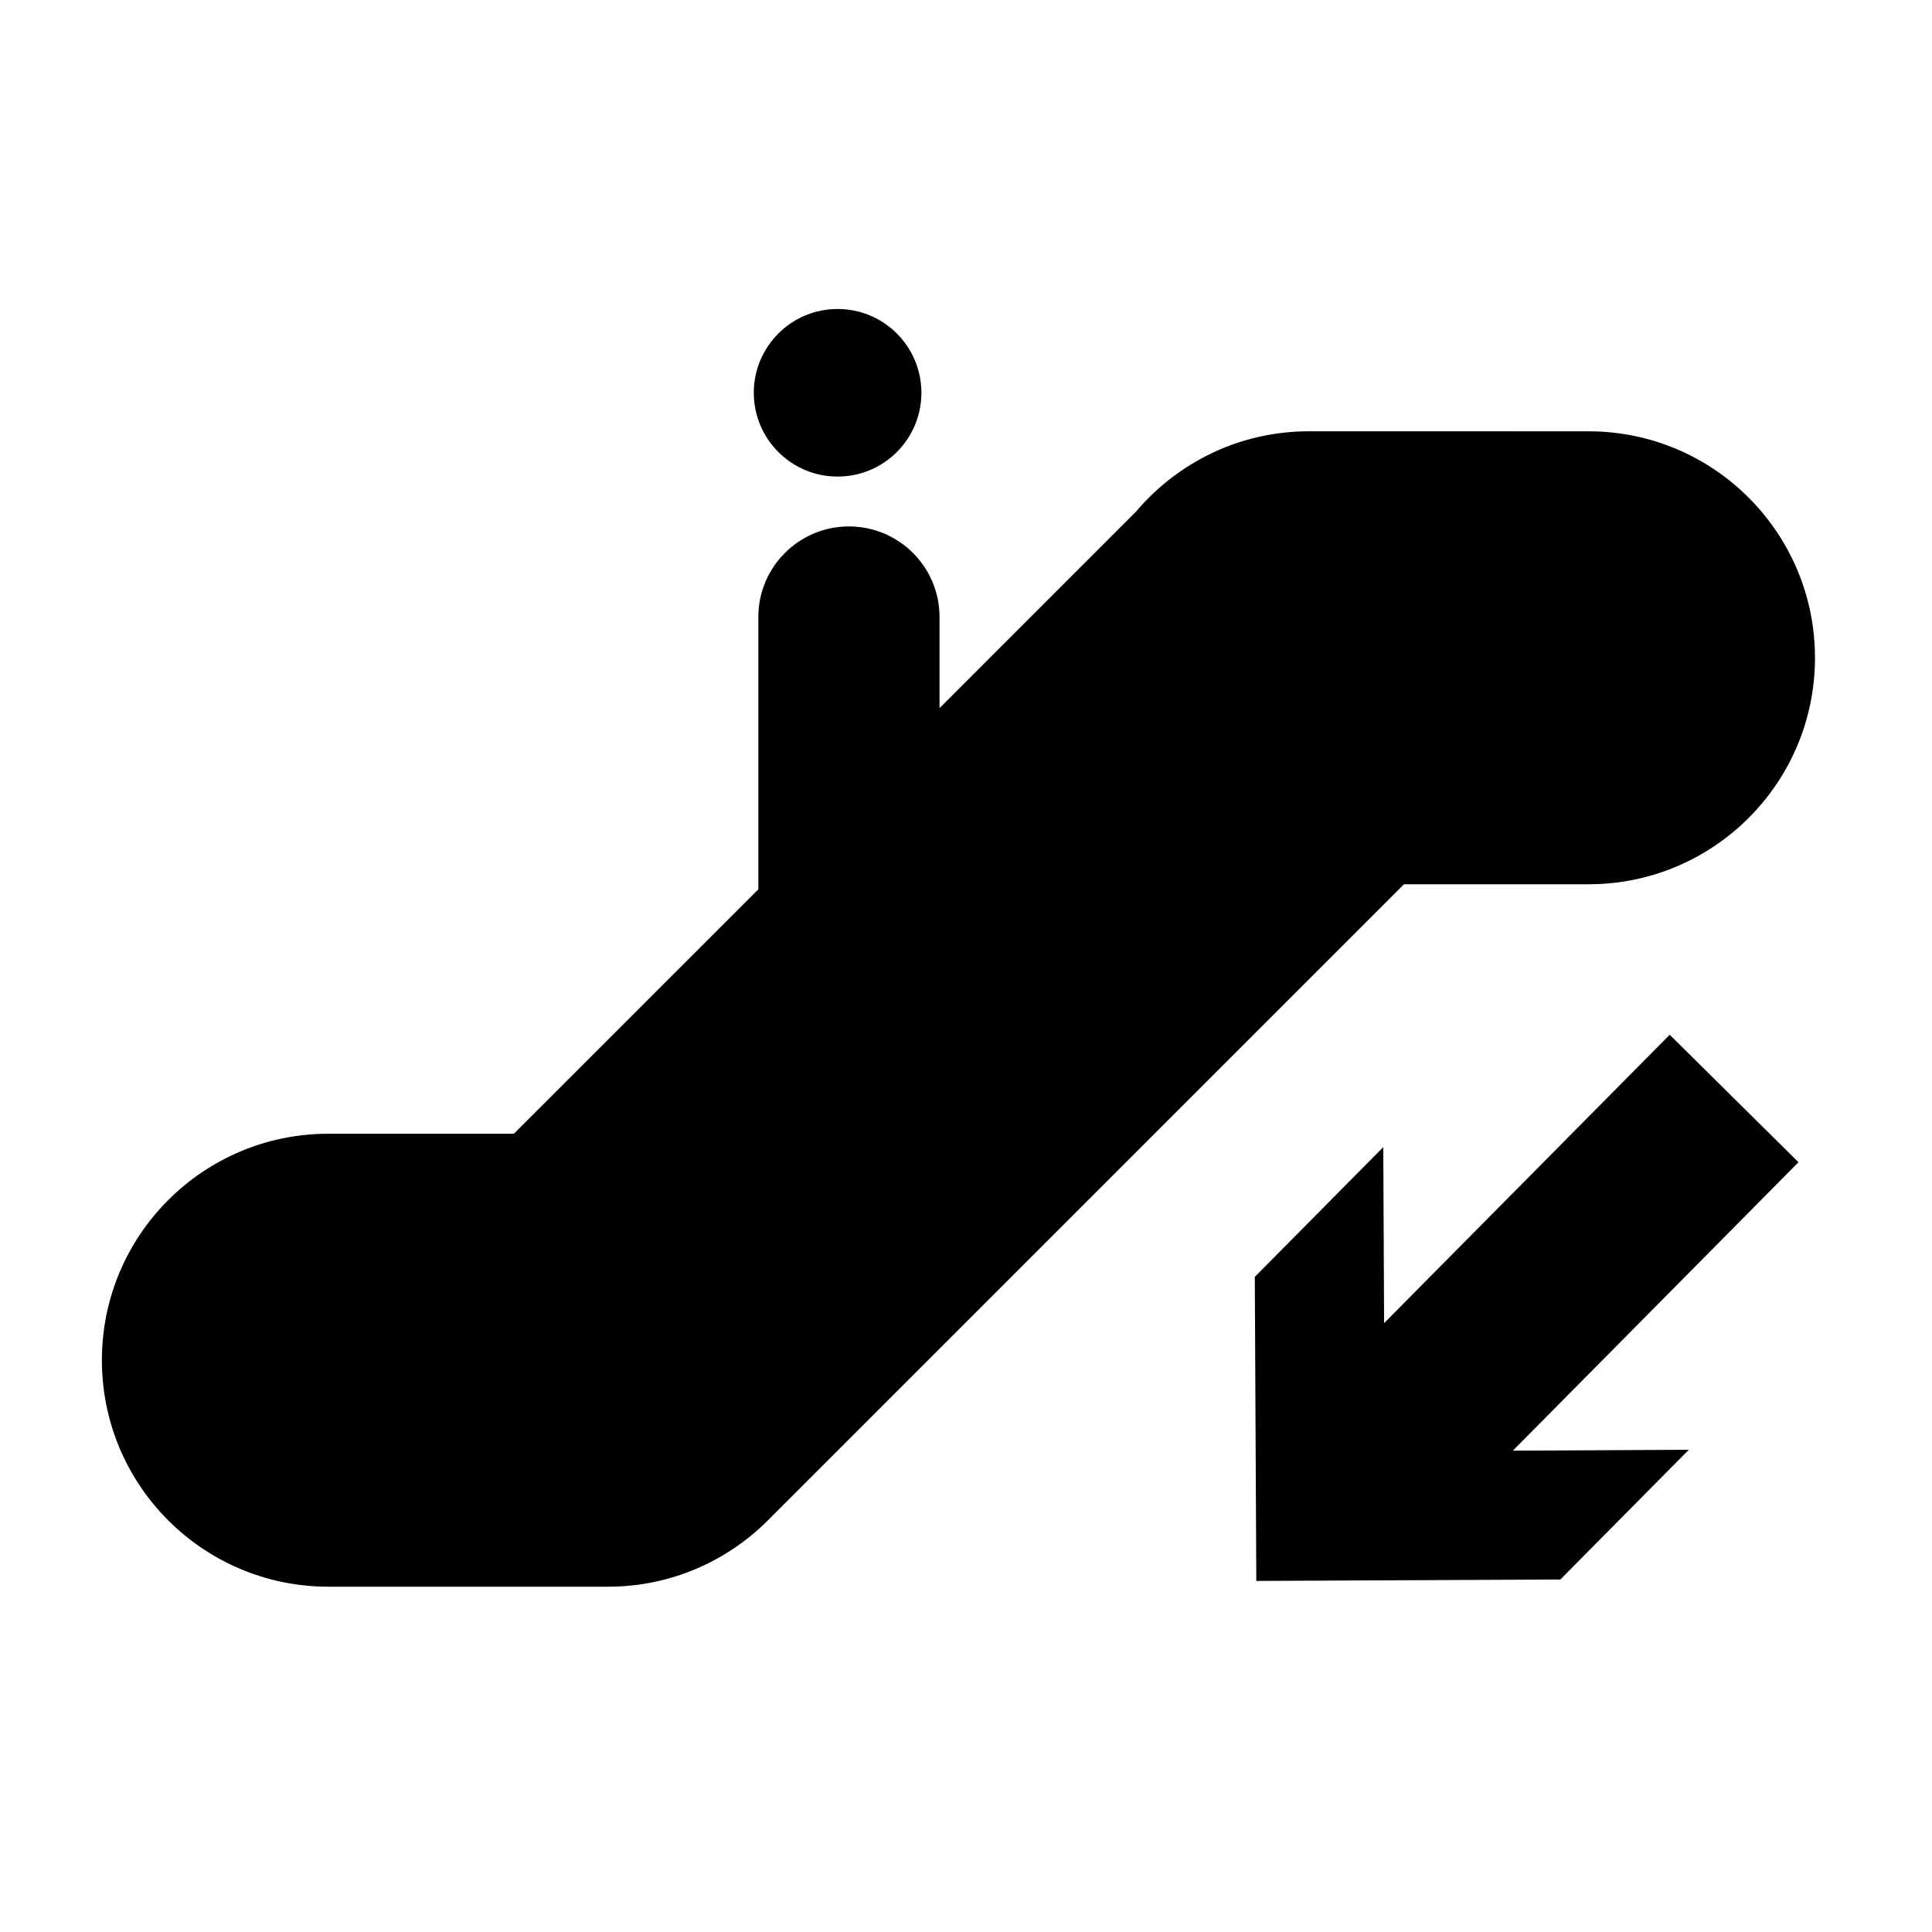
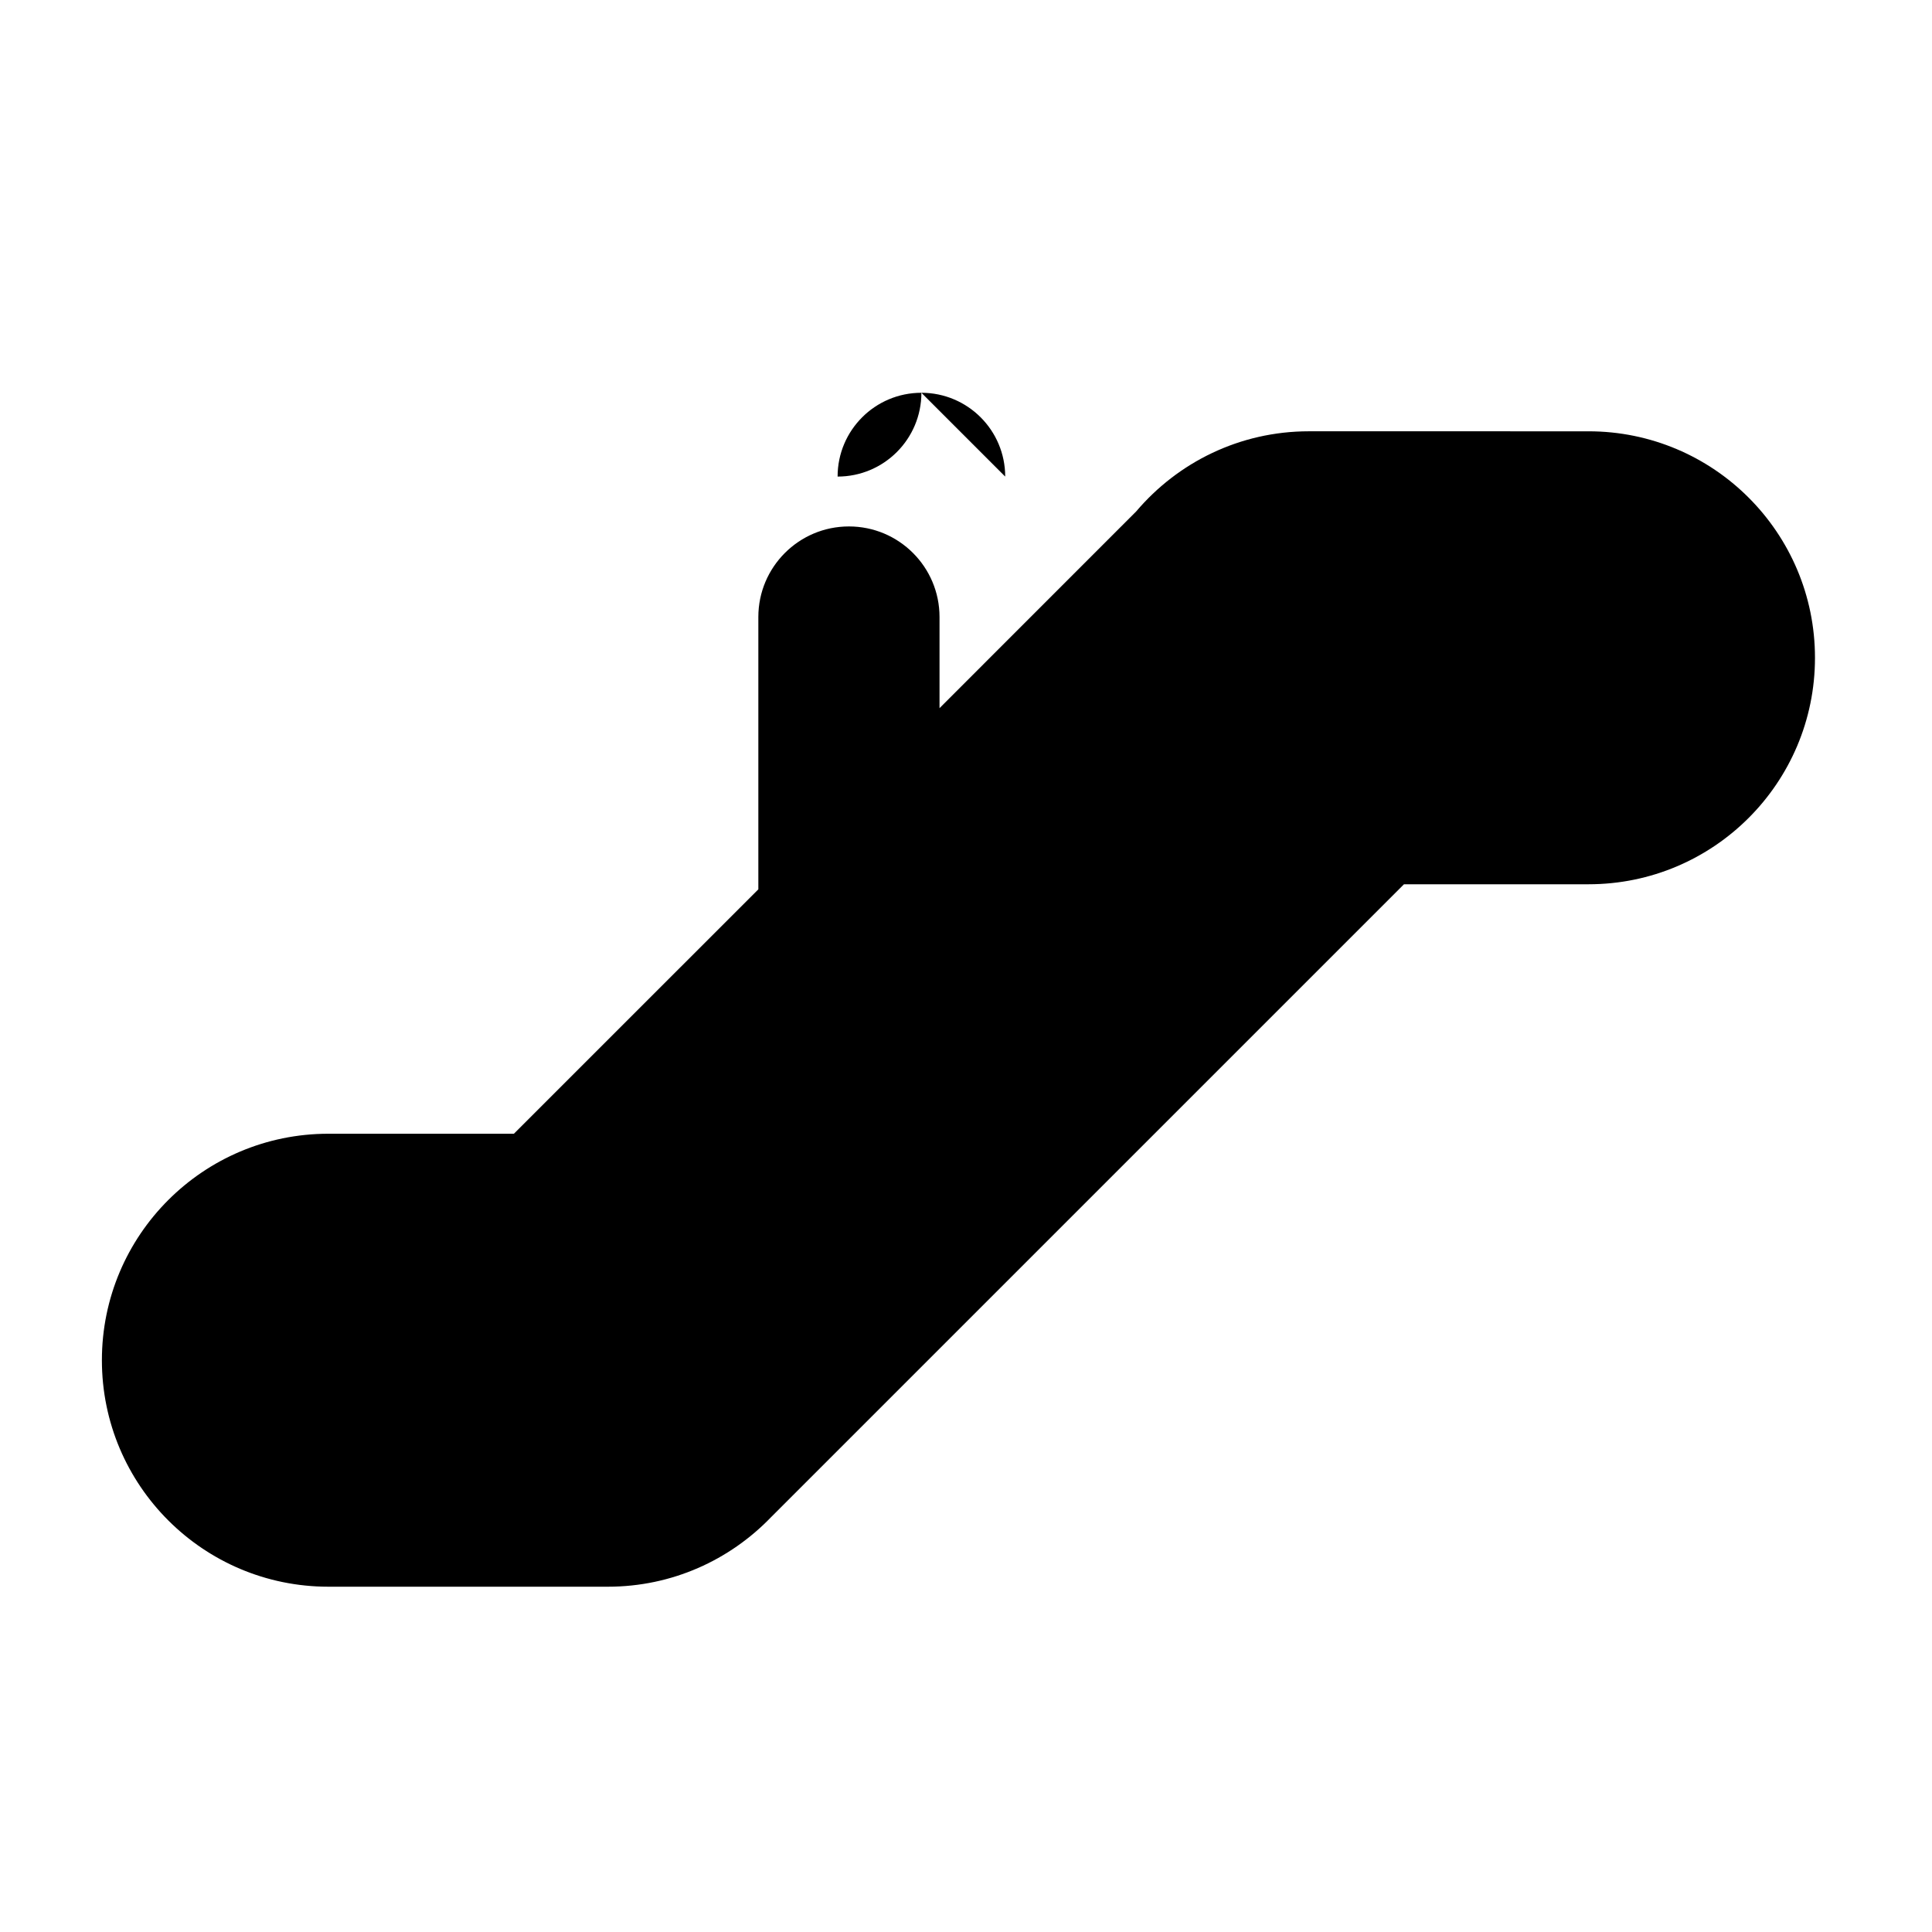
<svg xmlns="http://www.w3.org/2000/svg" fill="#000000" width="800px" height="800px" version="1.1" viewBox="144 144 512 512">
  <g>
    <path d="m516.07 378.34h48.902c33.148 0 60.016-26.871 60.016-60.02 0-33.148-26.871-60.02-60.016-60.02l-74.102-0.004c-18.348 0-34.75 8.254-45.762 21.23l-52.125 52.141v-24.148c0-13.258-10.75-24.008-24.008-24.008-13.258 0-24.008 10.75-24.008 24.008v72.164l-64.781 64.77h-49.164c-33.148 0-60.02 26.871-60.02 60.02 0 33.152 26.875 60.02 60.02 60.02h74.102c16.969 0 32.27-7.074 43.188-18.402z" />
-     <path d="m388.18 248.09c0 12.266-9.941 22.207-22.207 22.207s-22.207-9.941-22.207-22.207c0-12.262 9.941-22.207 22.207-22.207s22.207 9.945 22.207 22.207" />
-     <path d="m586.49 418.22-75.688 76.426-0.219-46.645-34.047 34.383 0.398 80.582 80.582-0.387 34.039-34.379-46.637 0.242 75.699-76.438z" />
+     <path d="m388.18 248.09c0 12.266-9.941 22.207-22.207 22.207c0-12.262 9.941-22.207 22.207-22.207s22.207 9.945 22.207 22.207" />
  </g>
</svg>